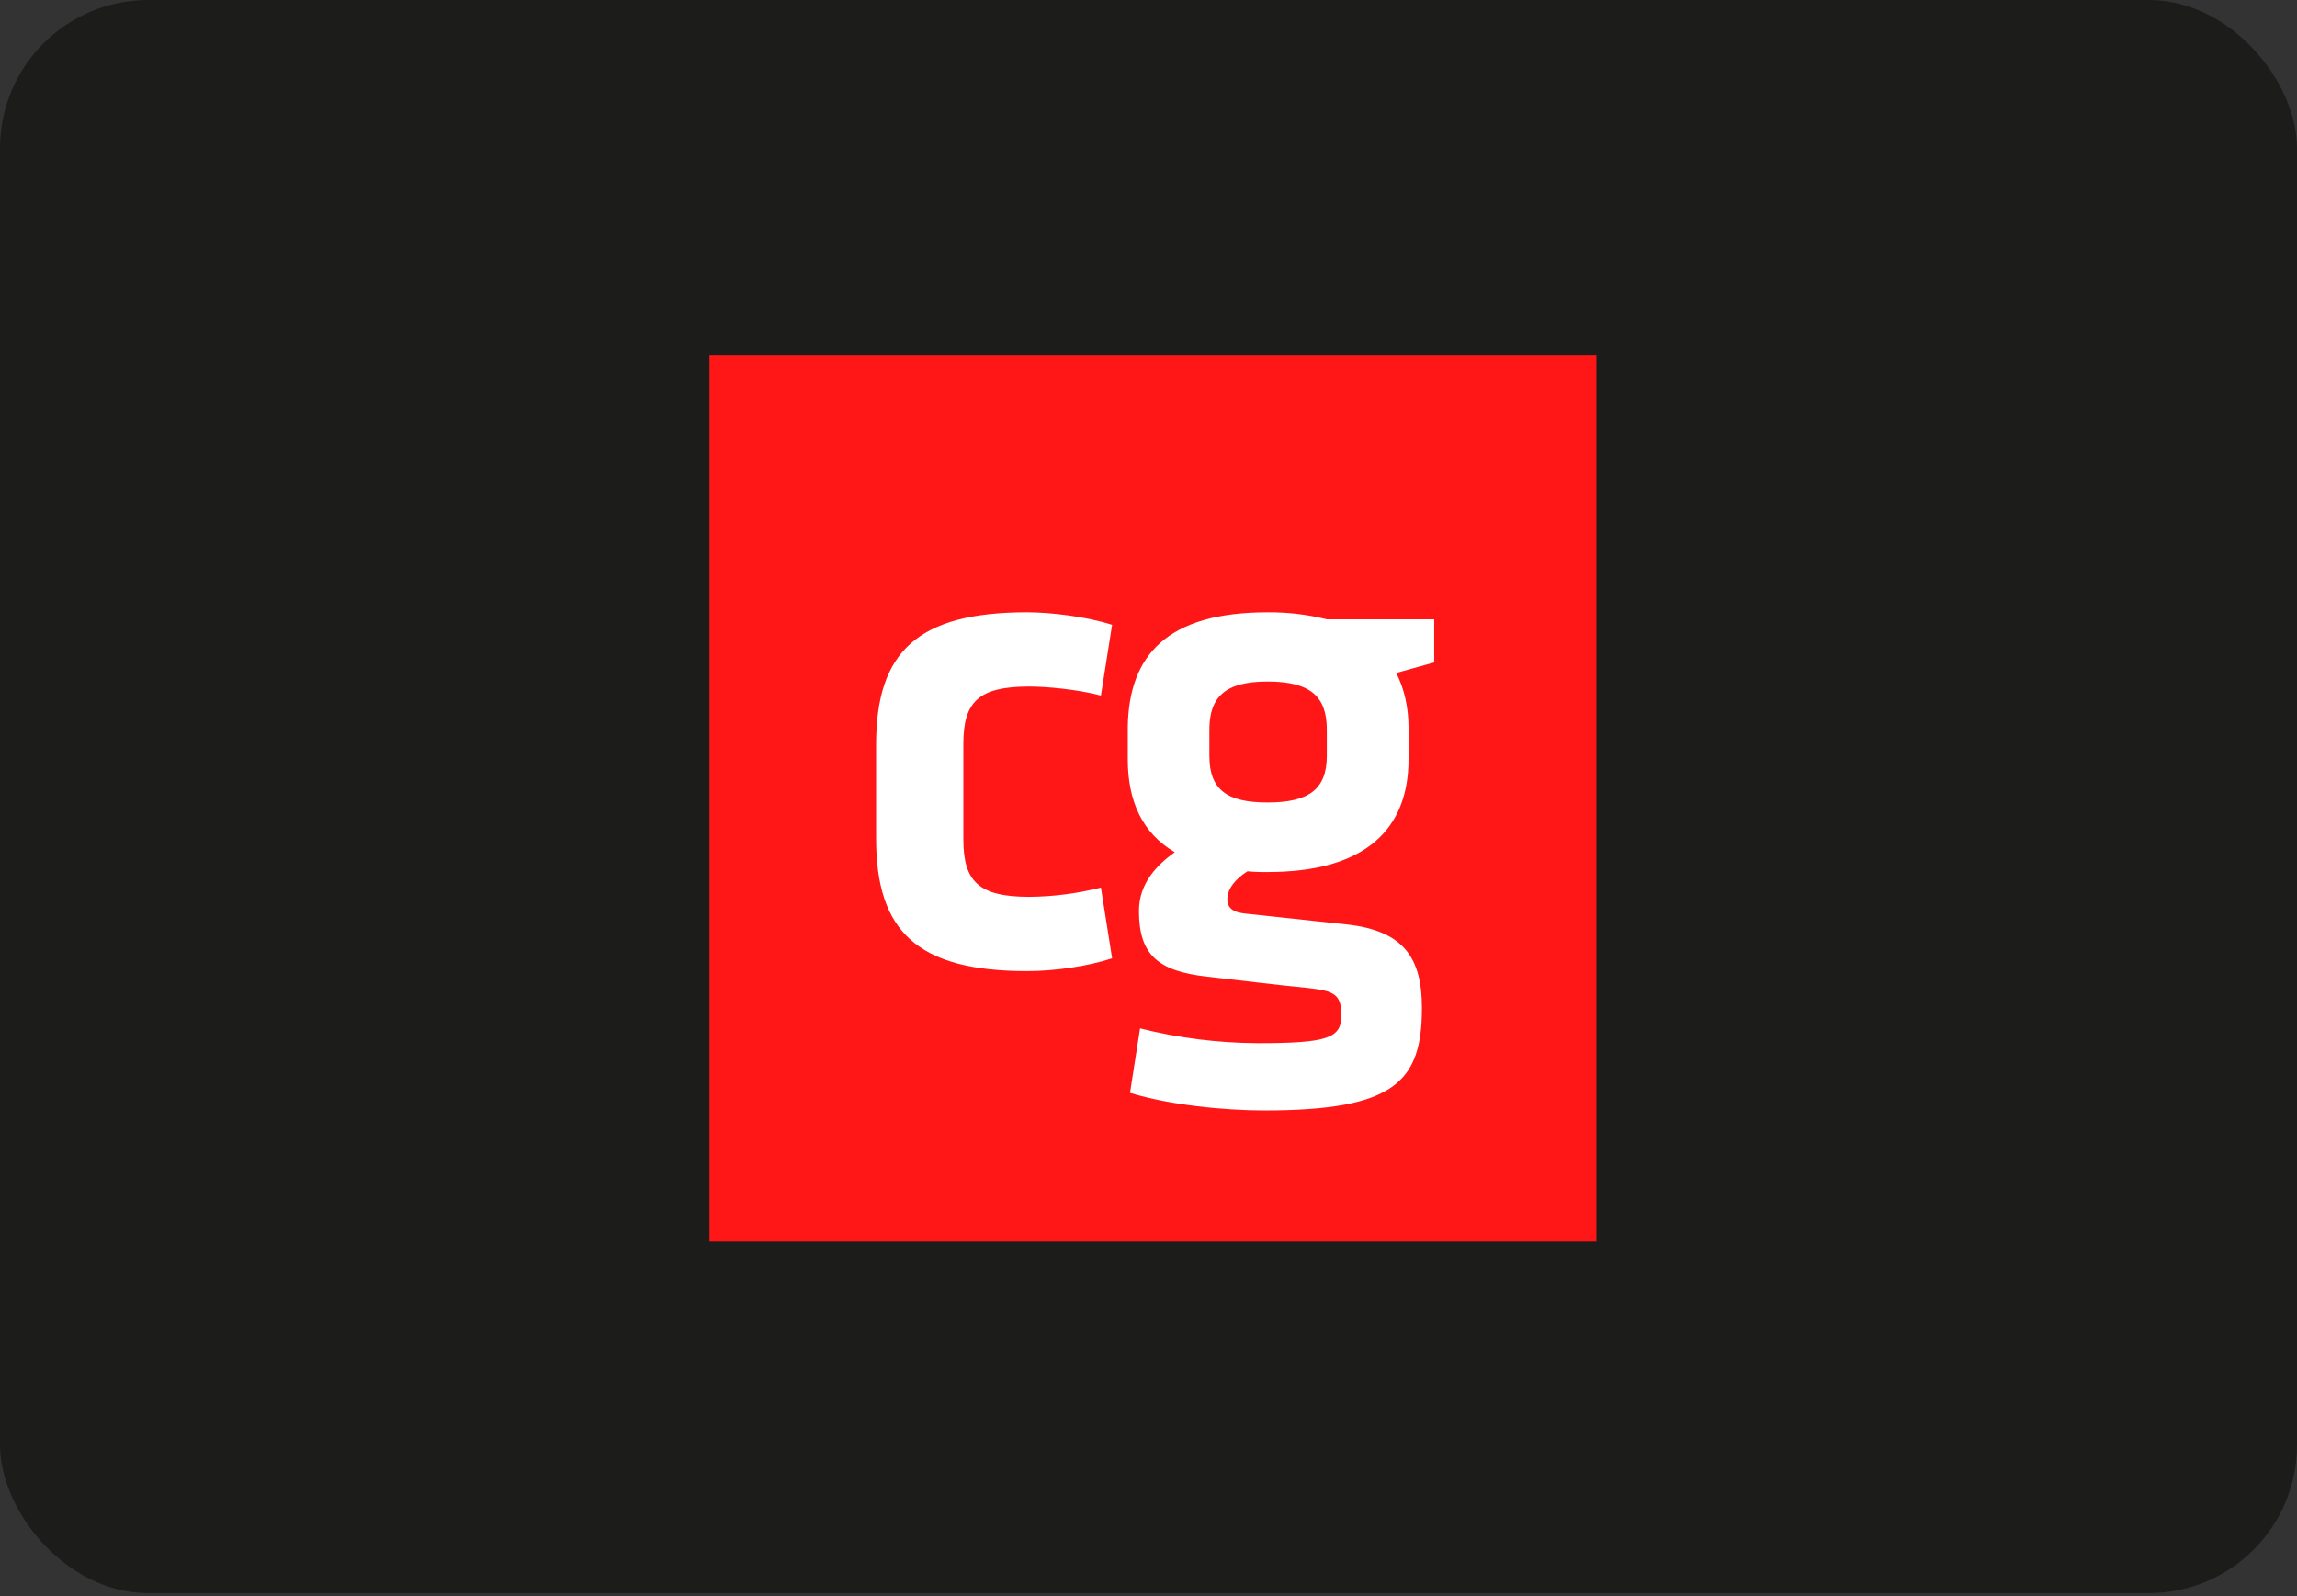
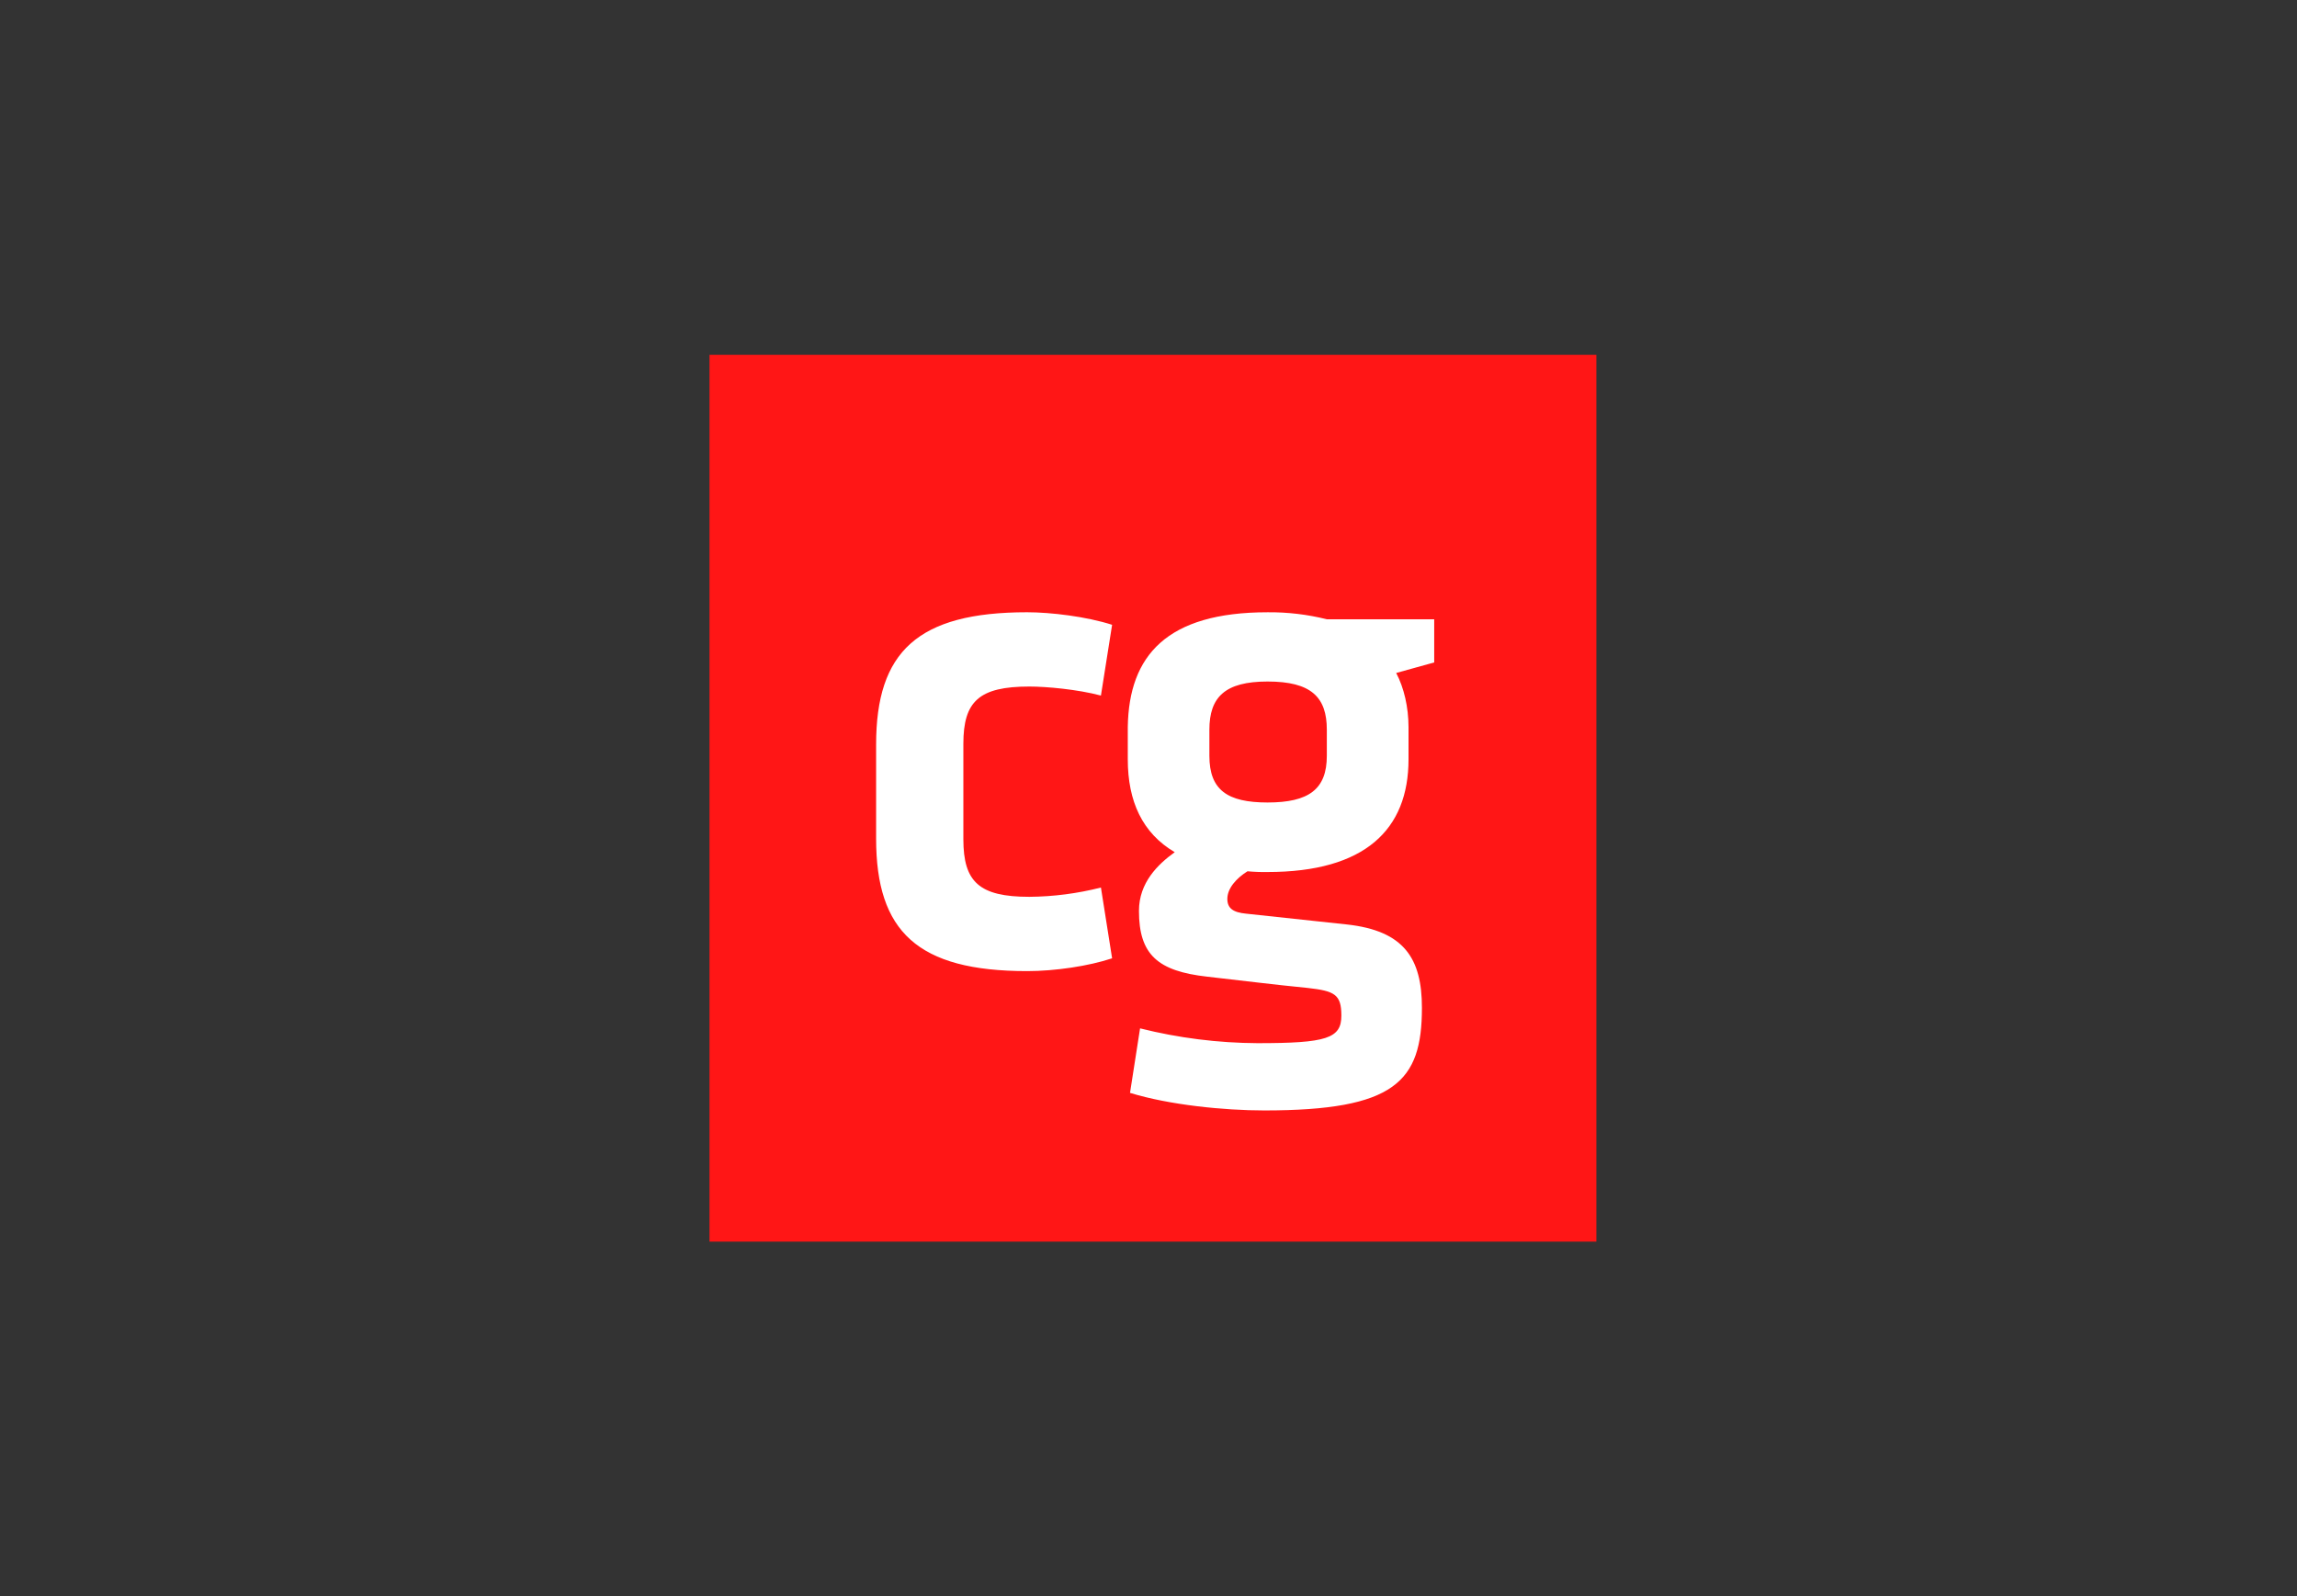
<svg xmlns="http://www.w3.org/2000/svg" width="259" height="180" viewBox="0 0 259 180" fill="none">
  <rect x="0" y="0" width="259" height="180" fill="#333333" stroke="none" />
-   <rect width="259" height="179.63" rx="16.71" fill="#1C1C1A" />
  <g clip-path="url(#clip0_1405_3900)">
-     <path d="M85.5 44H175.5V134H85.5V44Z" fill="white" />
+     <path d="M85.5 44H175.5V134H85.5V44" fill="white" />
    <path d="M80 40H180V140H80V40ZM116.066 77.409C117.957 77.409 121.488 77.721 124.136 78.427L125.396 70.448C122.496 69.514 118.46 69.033 115.812 69.033C103.455 69.033 98.787 73.502 98.787 83.945V94.555C98.787 105.026 103.453 109.495 115.812 109.495C118.966 109.495 122.748 108.93 125.396 108.052L124.136 100.072C121.497 100.744 118.788 101.096 116.065 101.119C110.39 101.119 108.625 99.422 108.625 94.64V83.86C108.625 79.078 110.39 77.409 116.066 77.409ZM157.428 75.88C158.816 75.484 160.327 75.087 161.715 74.692V69.826H149.61C147.425 69.28 145.179 69.014 142.926 69.035C131.577 69.035 127.29 73.901 127.164 81.965V85.616C127.164 90.341 128.803 93.936 132.459 96.086C130.569 97.445 128.424 99.509 128.424 102.708C128.424 107.66 130.567 109.5 136.117 110.122C141.161 110.688 142.926 110.944 147.465 111.395C150.493 111.735 151.247 112.129 151.247 114.507C151.247 117.083 149.608 117.62 141.79 117.62C137.325 117.597 132.88 117.037 128.549 115.951L127.416 123.224C131.829 124.583 138.007 125.205 142.549 125.205C157.303 125.205 160.33 121.952 160.33 113.632C160.33 108.057 158.314 104.946 151.881 104.237C147.342 103.755 144.946 103.502 140.532 103.021C139.019 102.88 138.39 102.399 138.39 101.352C138.39 100.164 139.397 99.032 140.66 98.239C141.415 98.309 142.173 98.337 142.931 98.323C153.903 98.323 158.819 93.541 158.819 85.618V81.968C158.814 79.731 158.311 77.552 157.429 75.88H157.428ZM149.607 82.275C149.607 78.597 147.842 76.843 142.923 76.843C138.131 76.843 136.365 78.597 136.365 82.275V85.219C136.365 89.067 138.382 90.483 142.923 90.483C147.588 90.483 149.607 88.983 149.607 85.219V82.275Z" fill="#FF1616" />
  </g>
  <defs>
    <clipPath id="clip0_1405_3900">
      <rect width="100" height="100" fill="white" transform="translate(80 40)" />
    </clipPath>
  </defs>
</svg>